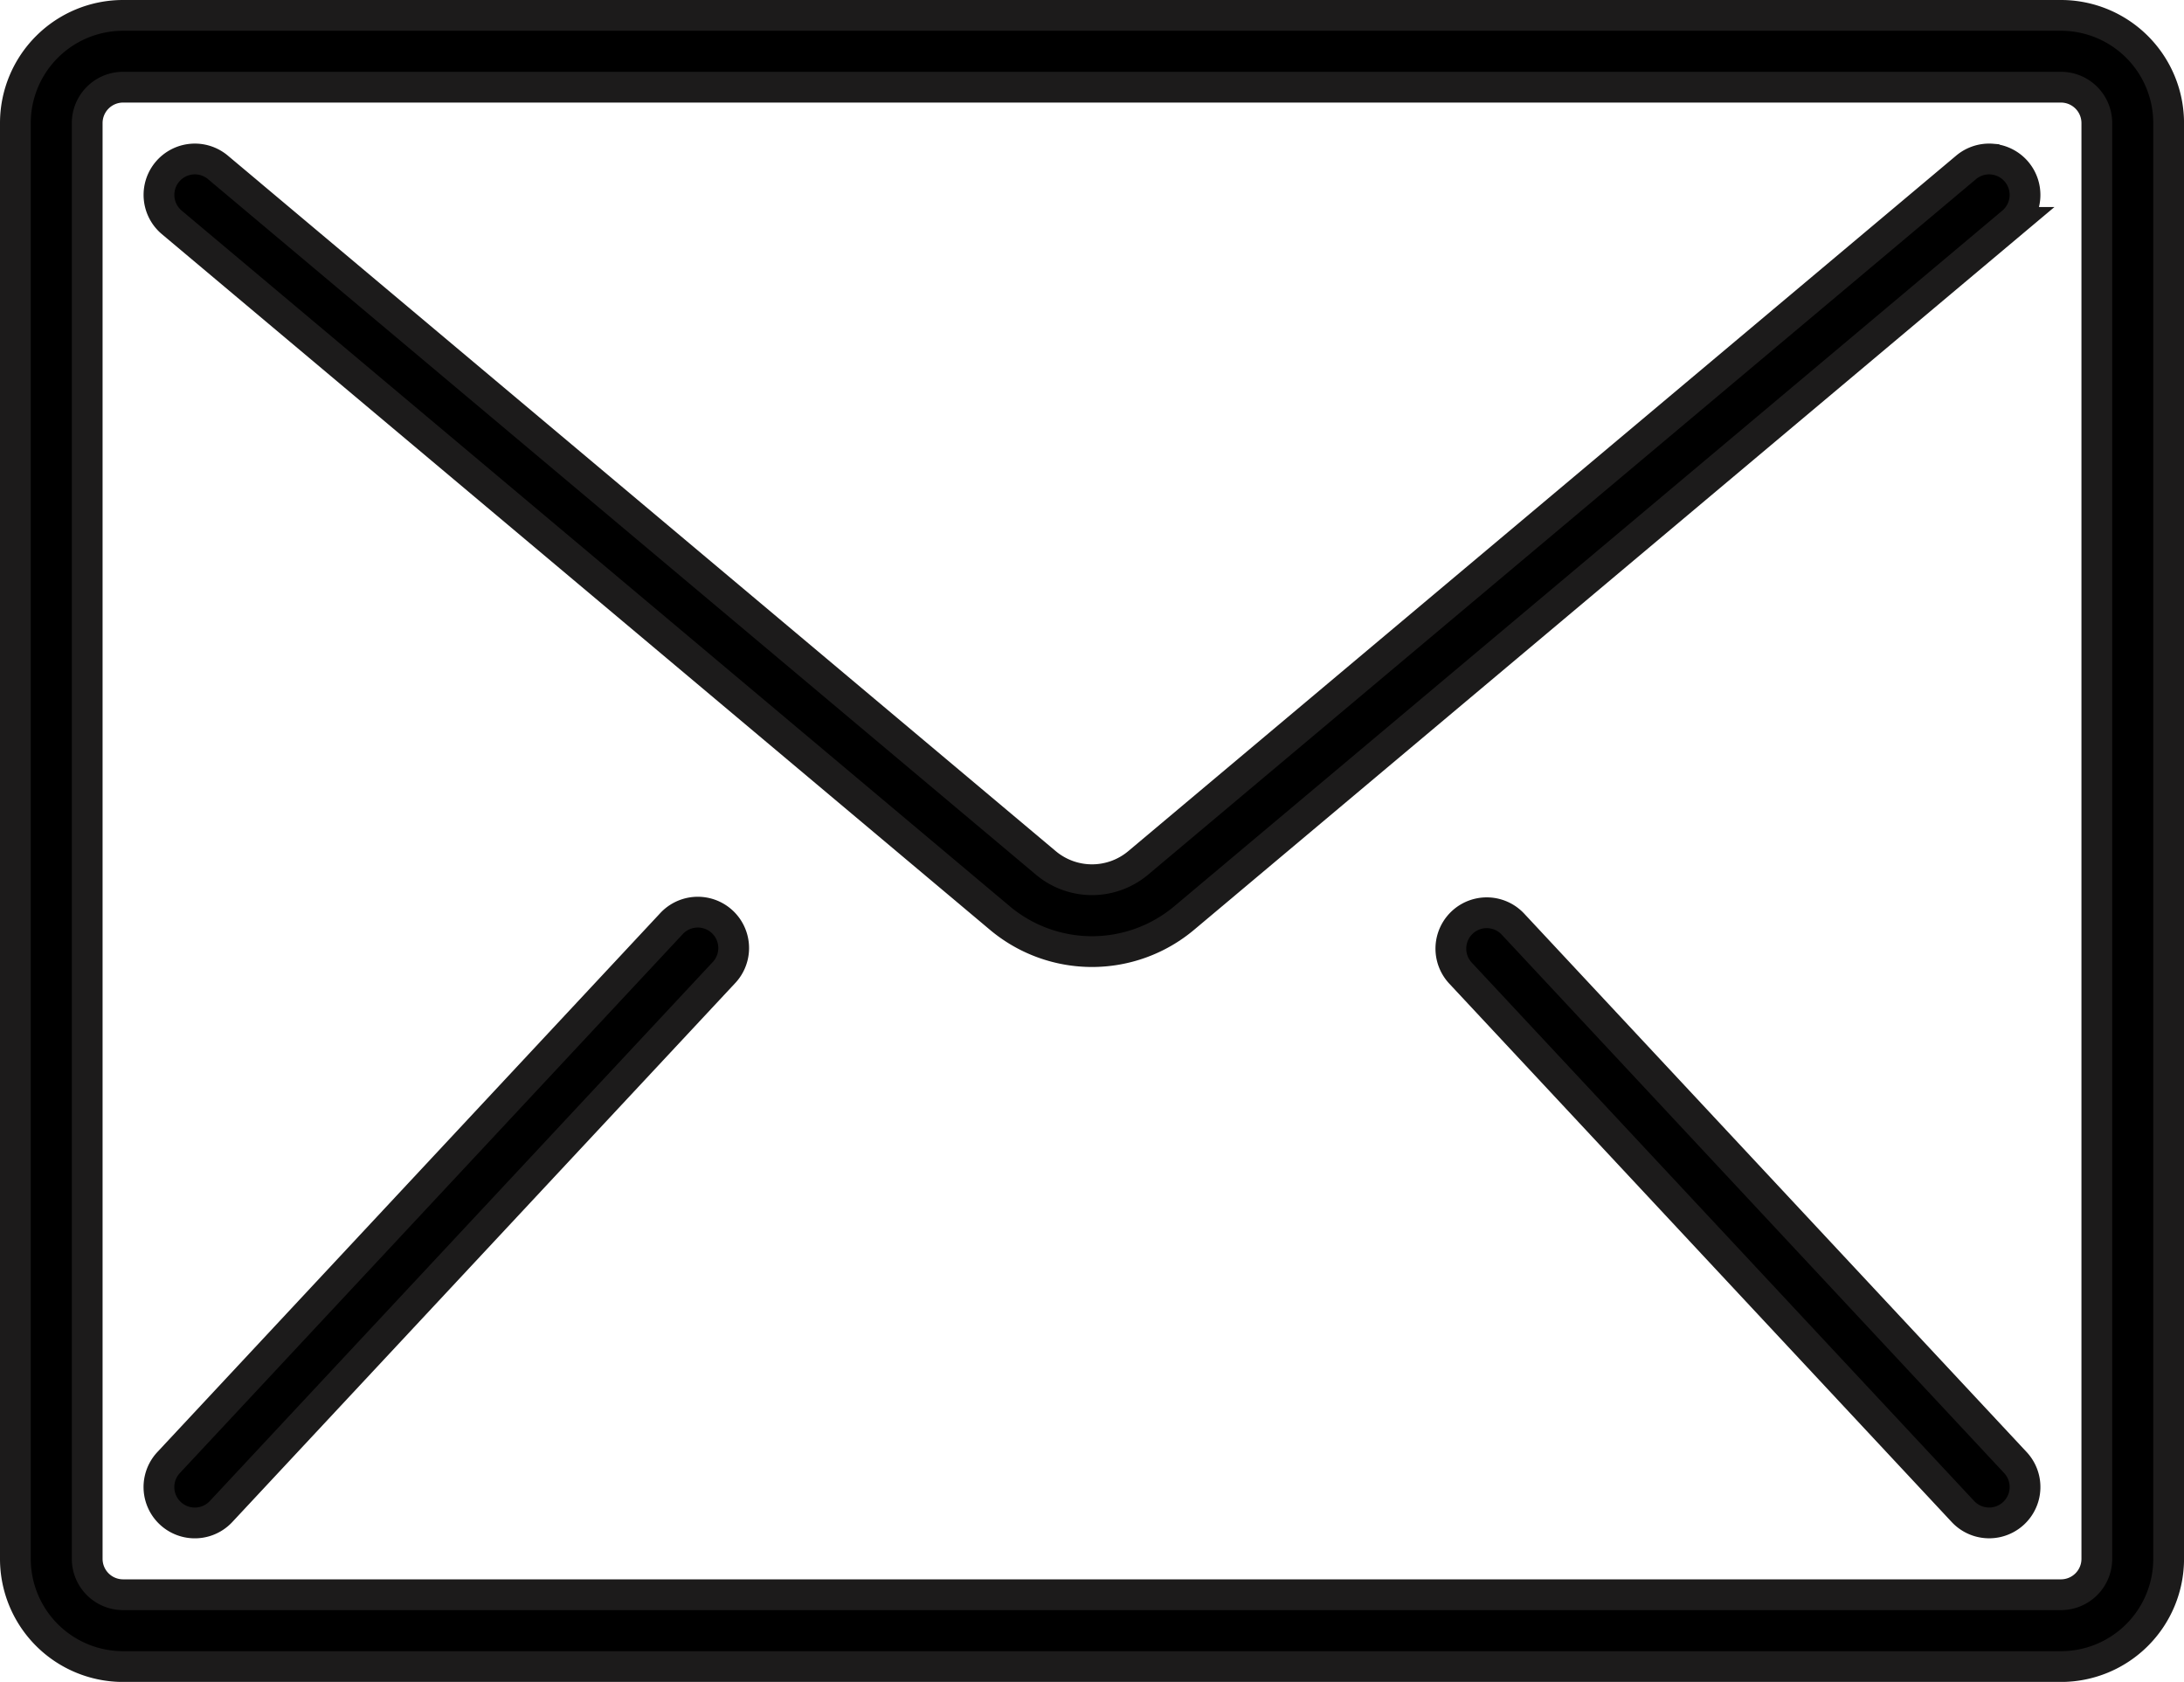
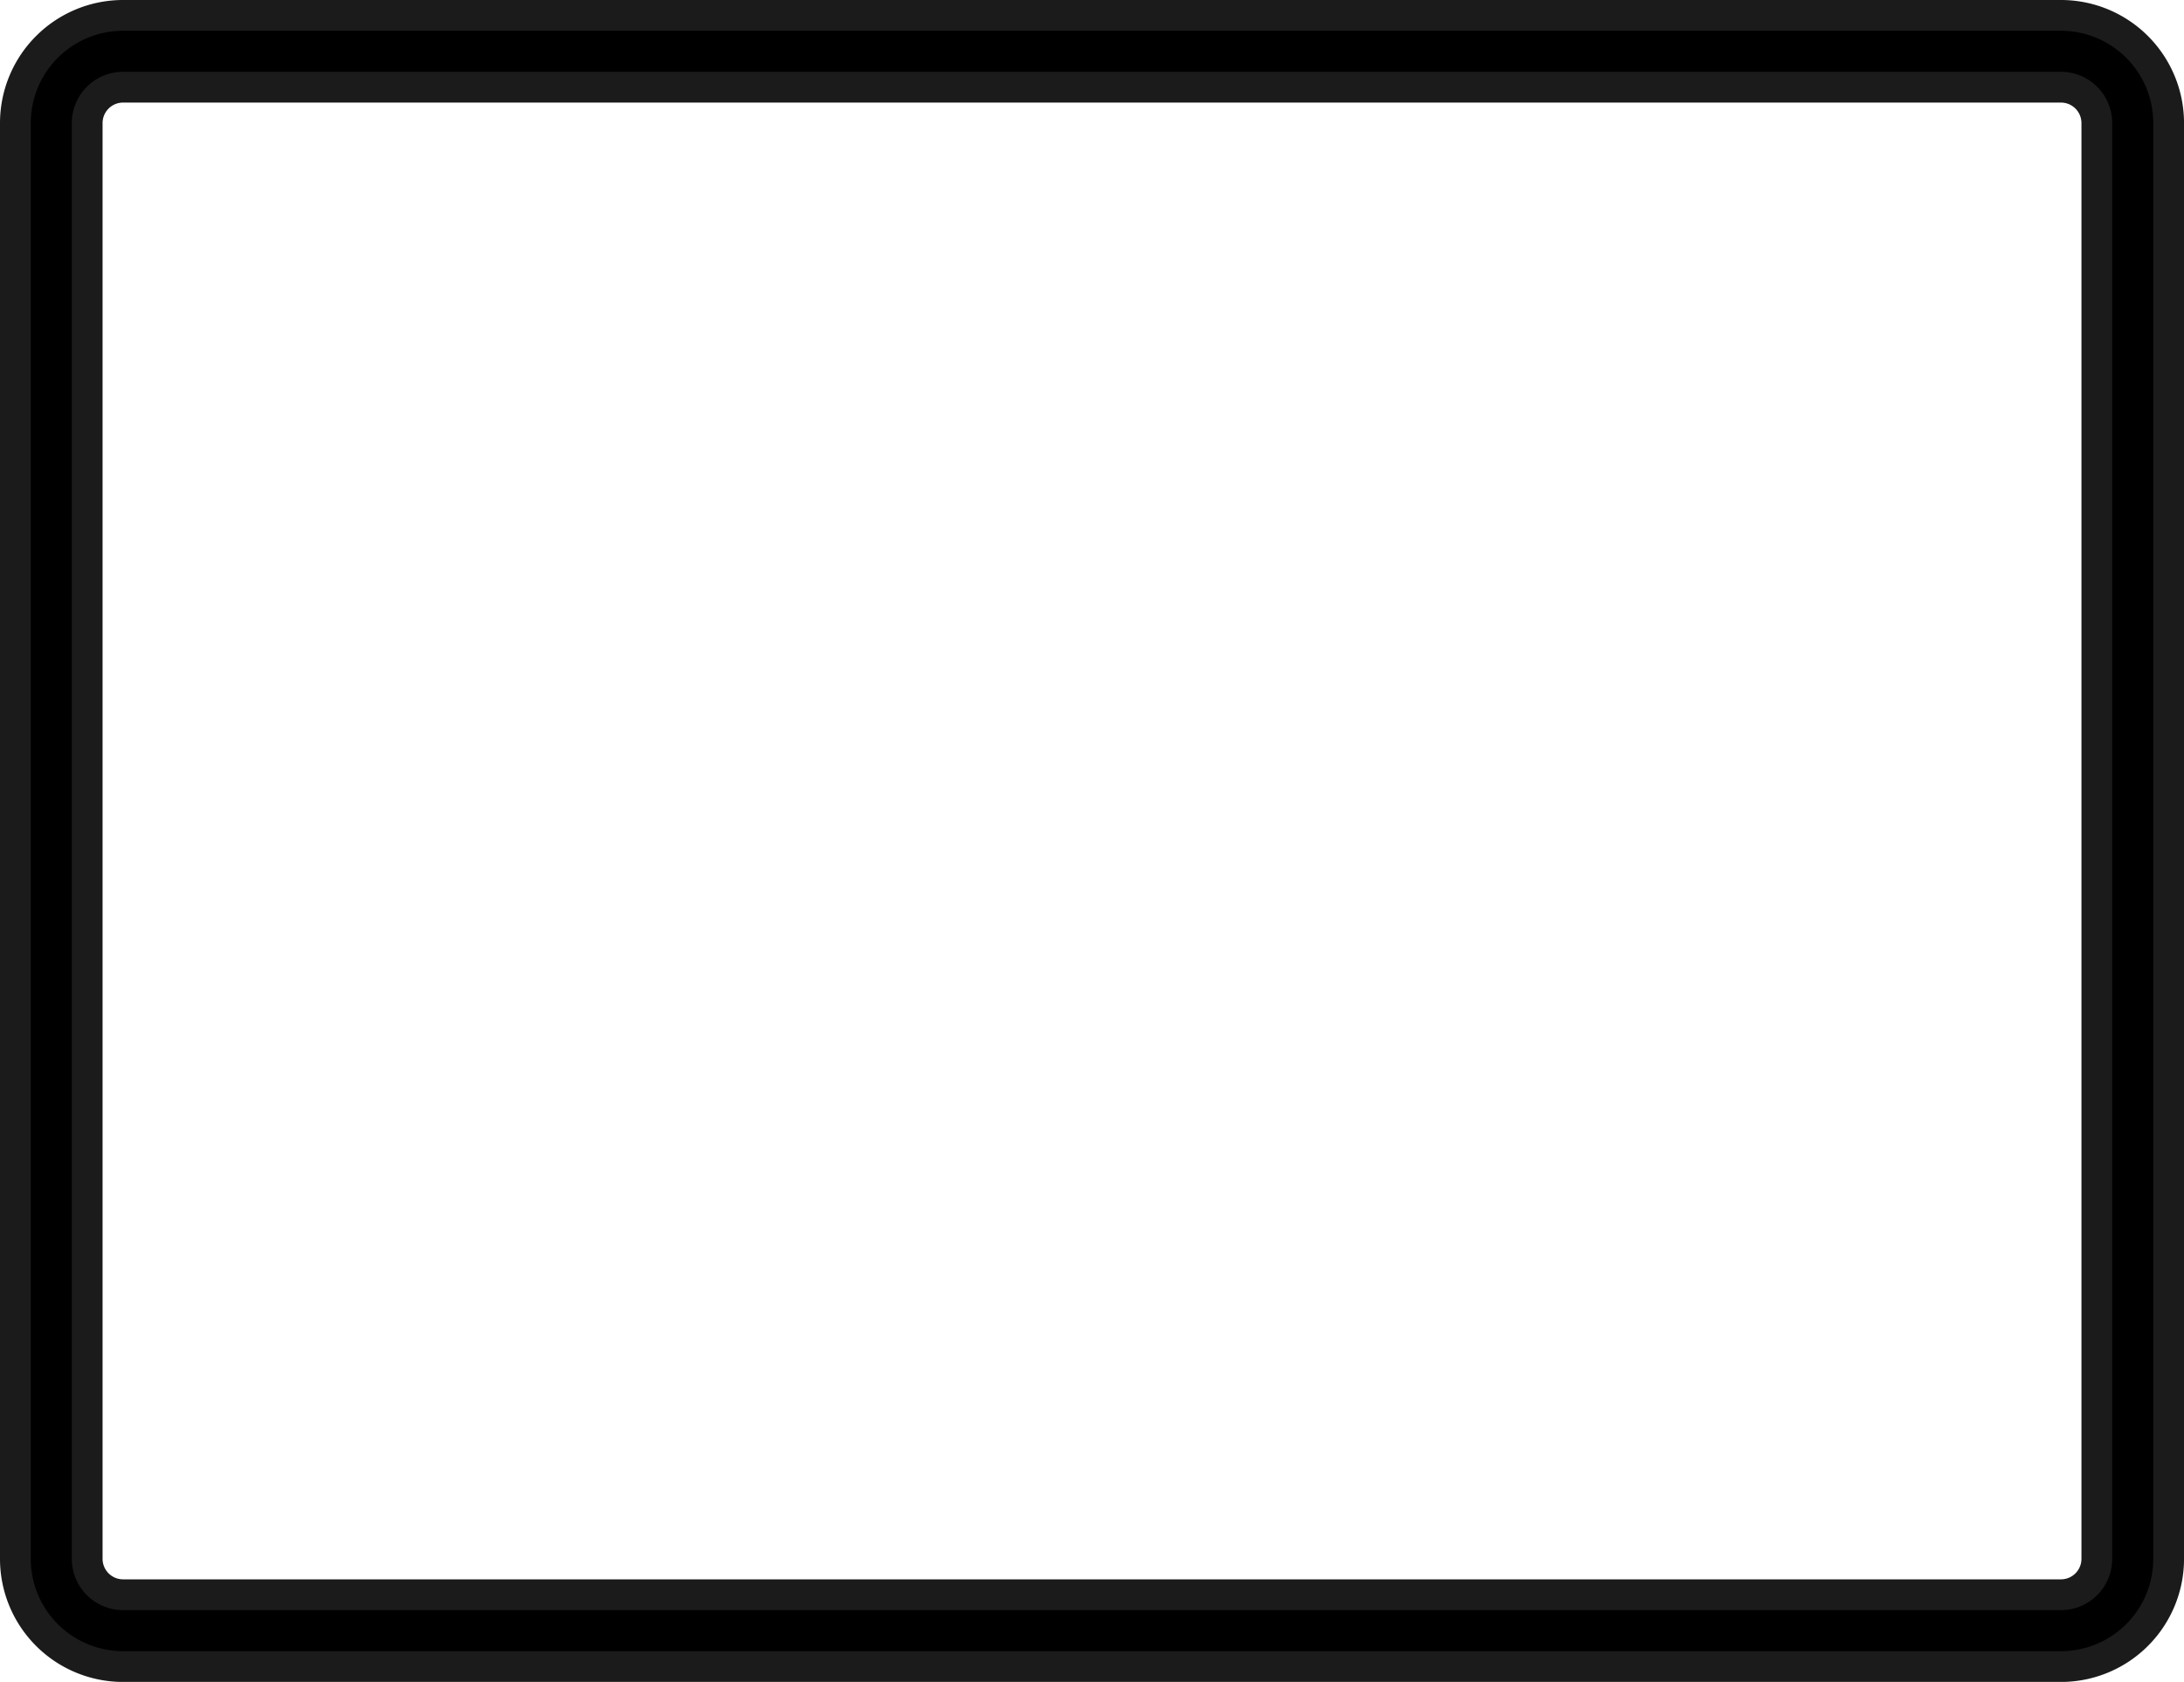
<svg xmlns="http://www.w3.org/2000/svg" width="70.979" height="54.65" viewBox="0 0 70.979 54.65">
  <g id="email" transform="translate(0.5 -59.233)">
    <g id="Group_9027" data-name="Group 9027" transform="translate(0 59.733)">
      <g id="Group_9026" data-name="Group 9026" transform="translate(0 0)">
        <path id="Path_1249" data-name="Path 1249" d="M66.48,59.733H3.5a3.5,3.5,0,0,0-3.5,3.5v46.652a3.5,3.5,0,0,0,3.5,3.5H66.48a3.5,3.5,0,0,0,3.5-3.5V63.232A3.5,3.5,0,0,0,66.48,59.733Zm1.166,50.152a1.166,1.166,0,0,1-1.166,1.166H3.5a1.166,1.166,0,0,1-1.166-1.166V63.232A1.166,1.166,0,0,1,3.5,62.066H66.48a1.166,1.166,0,0,1,1.166,1.166v46.653Z" transform="translate(0 -59.733)" stroke="#1c1b1b" stroke-width="1" />
-         <path id="Path_1250" data-name="Path 1250" d="M93.716,93.87a1.166,1.166,0,0,0-.851.269l-26.907,22.6a2.333,2.333,0,0,1-3,0l-26.907-22.6a1.166,1.166,0,0,0-1.5,1.787l26.907,22.6a4.659,4.659,0,0,0,6,0l26.907-22.6a1.167,1.167,0,0,0-.648-2.055Z" transform="translate(-29.468 -89.2)" stroke="#1c1b1b" stroke-width="1" />
-         <path id="Path_1251" data-name="Path 1251" d="M51.785,272.953a1.167,1.167,0,0,0-1.125.362L34.332,290.81a1.166,1.166,0,1,0,1.705,1.591l16.328-17.495a1.166,1.166,0,0,0-.58-1.953Z" transform="translate(-29.353 -243.786)" stroke="#1c1b1b" stroke-width="1" />
-         <path id="Path_1252" data-name="Path 1252" d="M343.238,273.315a1.166,1.166,0,1,0-1.705,1.591L357.861,292.4a1.166,1.166,0,0,0,1.705-1.591Z" transform="translate(-294.567 -243.786)" stroke="#1c1b1b" stroke-width="1" />
      </g>
    </g>
  </g>
</svg>